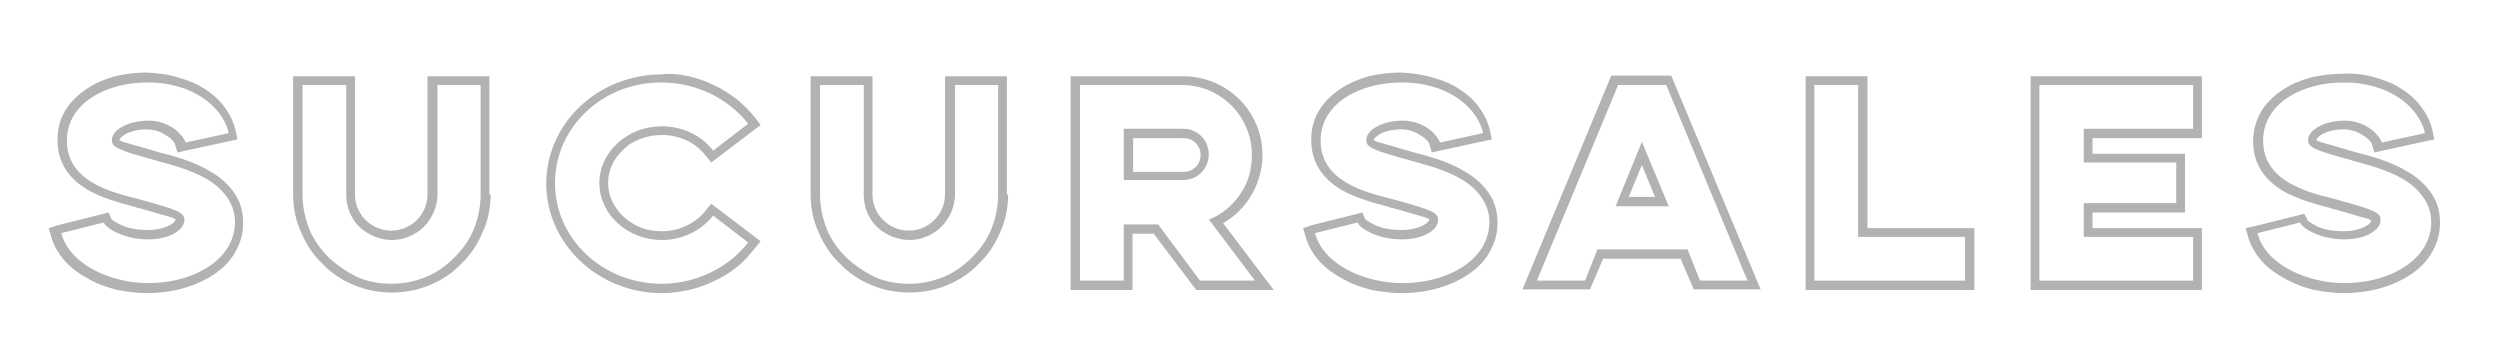
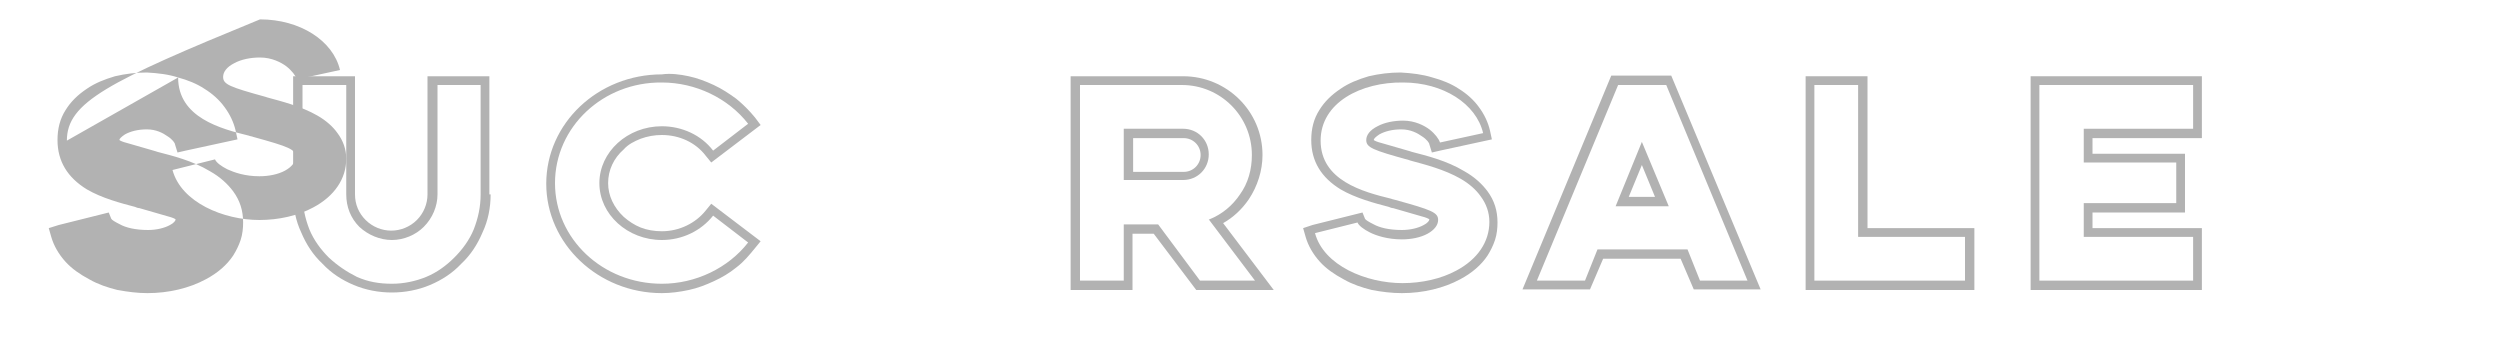
<svg xmlns="http://www.w3.org/2000/svg" version="1.1" id="Capa_1" x="0px" y="0px" viewBox="0 0 400 57" style="enable-background:new 0 0 400 57;" xml:space="preserve">
  <style type="text/css">
	.st0{enable-background:new    ;}
	.st1{fill:#B2B2B2;}
</style>
  <g class="st0">
-     <path class="st1" d="M28.5,12.4c1.5,0.4,3,1,4.2,1.8c1.3,0.8,2.4,1.8,3.2,2.9c0.9,1.2,1.5,2.5,1.8,3.8l0.3,1.4l-8.3,1.8l-1.3,0.3   l-0.4-1.3c0-0.2-0.4-0.8-1.2-1.3c-0.7-0.5-1.8-1.1-3.3-1.1c-1.4,0-2.6,0.3-3.5,0.8c-0.6,0.4-0.9,0.7-0.9,0.9   c0.1,0.1,0.5,0.3,1.3,0.5c1,0.3,2.4,0.7,4.5,1.3l0.3,0.1c2.3,0.6,5.6,1.4,8.4,3.1c1.6,0.9,2.8,2,3.7,3.2c1.1,1.5,1.6,3.1,1.6,5   c0,0.9-0.1,1.9-0.4,2.8c-0.3,0.9-0.7,1.7-1.2,2.5c-1,1.5-2.5,2.8-4.4,3.8c-2.6,1.4-5.9,2.2-9.3,2.2c-1.6,0-3.1-0.2-4.8-0.5   c-1.6-0.4-3.1-0.9-4.5-1.7c-1.5-0.8-2.8-1.7-3.8-2.8c-1.1-1.2-1.9-2.6-2.3-4l-0.4-1.4L9.4,36l6.8-1.7l1.2-0.3l0.4,1   c0.1,0.2,0.6,0.5,1.4,0.9c0.9,0.5,2.4,0.9,4.5,0.9c1.3,0,2.6-0.3,3.5-0.8c0.6-0.3,0.9-0.7,0.9-0.9c-0.1-0.1-0.5-0.3-1.3-0.5   c-1-0.3-2.4-0.7-4.5-1.3c-0.2,0-0.5-0.1-0.7-0.2c-2.3-0.6-5.3-1.4-7.7-2.8c-3.1-1.9-4.7-4.5-4.7-7.9c0-1.8,0.4-3.4,1.3-4.8   c0.8-1.3,1.9-2.4,3.4-3.4c1.3-0.9,2.8-1.5,4.5-2c1.7-0.4,3.4-0.6,5.1-0.6C25.3,11.7,27,11.9,28.5,12.4z M10.7,22.5   c0,6.4,6.8,8.2,11.3,9.3c0.2,0.1,0.5,0.1,0.7,0.2c5.8,1.6,6.8,2,6.8,3.2c0,0.8-0.6,1.6-1.7,2.2c-1.1,0.6-2.6,0.9-4.1,0.9   c-2.3,0-4-0.6-5.1-1.1c-1-0.5-1.8-1.1-2-1.6l-6.8,1.7c1.4,5.2,8.2,8,13.9,8c3.1,0,6.2-0.7,8.6-2c3.4-1.8,5.3-4.6,5.3-7.8   c0-1.5-0.5-2.9-1.4-4.1c-0.7-1-1.8-2-3.2-2.8c-2.6-1.5-5.8-2.3-8-2.9l-0.3-0.1c-5.8-1.6-6.8-2-6.8-3.2c0-0.8,0.6-1.6,1.8-2.2   c1.1-0.6,2.6-0.9,4.1-0.9c1.9,0,3.4,0.8,4.2,1.4c0.9,0.7,1.5,1.5,1.7,2.1l6.9-1.5c-1.1-4.7-6.4-8.1-12.8-8.1   C17.2,13.1,10.7,16.4,10.7,22.5z" />
+     <path class="st1" d="M28.5,12.4c1.5,0.4,3,1,4.2,1.8c1.3,0.8,2.4,1.8,3.2,2.9c0.9,1.2,1.5,2.5,1.8,3.8l0.3,1.4l-8.3,1.8l-1.3,0.3   l-0.4-1.3c0-0.2-0.4-0.8-1.2-1.3c-0.7-0.5-1.8-1.1-3.3-1.1c-1.4,0-2.6,0.3-3.5,0.8c-0.6,0.4-0.9,0.7-0.9,0.9   c0.1,0.1,0.5,0.3,1.3,0.5c1,0.3,2.4,0.7,4.5,1.3l0.3,0.1c2.3,0.6,5.6,1.4,8.4,3.1c1.6,0.9,2.8,2,3.7,3.2c1.1,1.5,1.6,3.1,1.6,5   c0,0.9-0.1,1.9-0.4,2.8c-0.3,0.9-0.7,1.7-1.2,2.5c-1,1.5-2.5,2.8-4.4,3.8c-2.6,1.4-5.9,2.2-9.3,2.2c-1.6,0-3.1-0.2-4.8-0.5   c-1.6-0.4-3.1-0.9-4.5-1.7c-1.5-0.8-2.8-1.7-3.8-2.8c-1.1-1.2-1.9-2.6-2.3-4l-0.4-1.4L9.4,36l6.8-1.7l1.2-0.3l0.4,1   c0.1,0.2,0.6,0.5,1.4,0.9c0.9,0.5,2.4,0.9,4.5,0.9c1.3,0,2.6-0.3,3.5-0.8c0.6-0.3,0.9-0.7,0.9-0.9c-0.1-0.1-0.5-0.3-1.3-0.5   c-1-0.3-2.4-0.7-4.5-1.3c-0.2,0-0.5-0.1-0.7-0.2c-2.3-0.6-5.3-1.4-7.7-2.8c-3.1-1.9-4.7-4.5-4.7-7.9c0-1.8,0.4-3.4,1.3-4.8   c0.8-1.3,1.9-2.4,3.4-3.4c1.3-0.9,2.8-1.5,4.5-2c1.7-0.4,3.4-0.6,5.1-0.6C25.3,11.7,27,11.9,28.5,12.4z c0,6.4,6.8,8.2,11.3,9.3c0.2,0.1,0.5,0.1,0.7,0.2c5.8,1.6,6.8,2,6.8,3.2c0,0.8-0.6,1.6-1.7,2.2c-1.1,0.6-2.6,0.9-4.1,0.9   c-2.3,0-4-0.6-5.1-1.1c-1-0.5-1.8-1.1-2-1.6l-6.8,1.7c1.4,5.2,8.2,8,13.9,8c3.1,0,6.2-0.7,8.6-2c3.4-1.8,5.3-4.6,5.3-7.8   c0-1.5-0.5-2.9-1.4-4.1c-0.7-1-1.8-2-3.2-2.8c-2.6-1.5-5.8-2.3-8-2.9l-0.3-0.1c-5.8-1.6-6.8-2-6.8-3.2c0-0.8,0.6-1.6,1.8-2.2   c1.1-0.6,2.6-0.9,4.1-0.9c1.9,0,3.4,0.8,4.2,1.4c0.9,0.7,1.5,1.5,1.7,2.1l6.9-1.5c-1.1-4.7-6.4-8.1-12.8-8.1   C17.2,13.1,10.7,16.4,10.7,22.5z" />
    <path class="st1" d="M78.5,31.1c0,2.1-0.4,4.2-1.3,6.1c-0.8,1.9-1.9,3.6-3.4,5c-1.4,1.5-3.1,2.6-5,3.4c-1.9,0.8-4,1.2-6.1,1.2   c-2.1,0-4.2-0.4-6.1-1.2c-1.9-0.8-3.6-1.9-5-3.4c-1.5-1.4-2.6-3.1-3.4-5c-0.9-1.9-1.3-4-1.3-6.1V12.2h9.9v18.9c0,1.6,0.6,3,1.7,4.1   s2.6,1.7,4.1,1.7c1.5,0,3-0.6,4.1-1.7c1.1-1.1,1.7-2.6,1.7-4.1V12.2h9.9V31.1z M70,13.6v17.5c0,1.9-0.8,3.8-2.2,5.2   c-1.3,1.3-3.2,2.1-5.1,2.1c-1.9,0-3.8-0.8-5.2-2.1c-1.4-1.4-2.1-3.2-2.1-5.2V13.6h-7v17.5c0,1.9,0.4,3.8,1.1,5.6   c0.7,1.7,1.8,3.2,3.1,4.5c1.4,1.3,2.9,2.3,4.5,3.1c1.8,0.8,3.6,1.1,5.6,1.1c1.9,0,3.8-0.4,5.5-1.1c1.7-0.7,3.2-1.8,4.5-3.1   c1.3-1.3,2.4-2.8,3.1-4.5c0.7-1.8,1.1-3.6,1.1-5.6V13.6H70z" />
    <path class="st1" d="M110.2,12.2c1.4,0.3,2.7,0.8,4,1.4c1.3,0.6,2.5,1.4,3.6,2.2c1.1,0.9,2.1,1.9,3,3l0.9,1.2l-7.9,6l-0.9-1.1   c-1.6-2.1-4.2-3.3-7-3.3c-1.2,0-2.3,0.2-3.4,0.6c-1,0.4-2,0.9-2.7,1.7c-1.6,1.4-2.5,3.3-2.5,5.4c0,2,0.9,3.9,2.5,5.4   c0.8,0.7,1.7,1.3,2.7,1.7c1,0.4,2.2,0.6,3.4,0.6c2.8,0,5.4-1.3,7-3.3l0.9-1.1l7.9,6l-0.9,1.1c-0.9,1.1-1.8,2.2-3,3.1   c-1.1,0.9-2.3,1.6-3.6,2.2c-1.3,0.6-2.6,1.1-4,1.4c-1.4,0.3-2.9,0.5-4.3,0.5c-10.2,0-18.5-7.9-18.5-17.5c0-9.7,8.3-17.5,18.5-17.5   C107.3,11.7,108.8,11.9,110.2,12.2z M88.8,29.3c0,8.9,7.6,16.1,17.1,16.1c5.4,0,10.6-2.5,13.8-6.6l-5.6-4.3   c-1.9,2.4-4.9,3.9-8.2,3.9c-5.5,0-10-4.1-10-9.1c0-5,4.5-9.1,10-9.1c3.2,0,6.3,1.4,8.2,3.9l5.6-4.3c-3.2-4.1-8.4-6.6-13.8-6.6   C96.5,13.1,88.8,20.3,88.8,29.3z" />
-     <path class="st1" d="M161.3,31.1c0,2.1-0.4,4.2-1.3,6.1c-0.8,1.9-1.9,3.6-3.4,5c-1.4,1.5-3.1,2.6-5,3.4c-1.9,0.8-4,1.2-6.1,1.2   c-2.1,0-4.2-0.4-6.1-1.2c-1.9-0.8-3.6-1.9-5-3.4c-1.5-1.4-2.6-3.1-3.4-5c-0.9-1.9-1.3-4-1.3-6.1V12.2h9.9v18.9c0,1.6,0.6,3,1.7,4.1   s2.6,1.7,4.1,1.7c1.5,0,3-0.6,4.1-1.7c1.1-1.1,1.7-2.6,1.7-4.1V12.2h9.9V31.1z M152.8,13.6v17.5c0,1.9-0.8,3.8-2.2,5.2   c-1.3,1.3-3.2,2.1-5.1,2.1c-1.9,0-3.8-0.8-5.2-2.1c-1.4-1.4-2.1-3.2-2.1-5.2V13.6h-7v17.5c0,1.9,0.4,3.8,1.1,5.6   c0.7,1.7,1.8,3.2,3.1,4.5c1.4,1.3,2.9,2.3,4.5,3.1c1.8,0.8,3.6,1.1,5.6,1.1c1.9,0,3.8-0.4,5.5-1.1c1.7-0.7,3.2-1.8,4.5-3.1   c1.3-1.3,2.4-2.8,3.1-4.5c0.7-1.8,1.1-3.6,1.1-5.6V13.6H152.8z" />
    <path class="st1" d="M202,24.8c0,2.5-0.8,5-2.2,7.1c-1.1,1.6-2.5,2.9-4.1,3.8l8.1,10.7h-12.4l-6.8-9h-3.4v9h-9.9V12.2h18   C196.3,12.2,202,17.8,202,24.8z M172.8,13.6v31.3h7v-9h5.5l6.7,9h8.8l-7.4-9.8l0.1,0c2-0.8,3.7-2.2,4.9-4c1.3-1.8,1.9-4,1.9-6.3   c0-6.2-5-11.2-11.2-11.2H172.8z M179.8,20.6h9.5c2.3,0,4.1,1.8,4.1,4.1s-1.8,4.1-4.1,4.1h-9.5V20.6z M181.3,27.5h8.1   c1.5,0,2.7-1.2,2.7-2.7c0-1.5-1.2-2.7-2.7-2.7h-8.1V27.5z" />
    <path class="st1" d="M229.2,12.4c1.5,0.4,3,1,4.2,1.8c1.3,0.8,2.4,1.8,3.2,2.9c0.9,1.2,1.5,2.5,1.8,3.8l0.3,1.4l-8.3,1.8l-1.3,0.3   l-0.4-1.3c0-0.2-0.4-0.8-1.2-1.3c-0.7-0.5-1.8-1.1-3.3-1.1c-1.4,0-2.6,0.3-3.5,0.8c-0.6,0.4-0.9,0.7-0.9,0.9   c0.1,0.1,0.5,0.3,1.3,0.5c1,0.3,2.4,0.7,4.5,1.3l0.3,0.1c2.3,0.6,5.6,1.4,8.4,3.1c1.6,0.9,2.8,2,3.7,3.2c1.1,1.5,1.6,3.1,1.6,5   c0,0.9-0.1,1.9-0.4,2.8c-0.3,0.9-0.7,1.7-1.2,2.5c-1,1.5-2.5,2.8-4.4,3.8c-2.6,1.4-5.9,2.2-9.3,2.2c-1.6,0-3.2-0.2-4.8-0.5   c-1.6-0.4-3.1-0.9-4.5-1.7c-1.5-0.8-2.8-1.7-3.8-2.8c-1.1-1.2-1.9-2.6-2.3-4l-0.4-1.4L210,36l6.8-1.7L218,34l0.4,1   c0.1,0.2,0.6,0.5,1.4,0.9c0.9,0.5,2.4,0.9,4.5,0.9c1.3,0,2.6-0.3,3.5-0.8c0.6-0.3,0.9-0.7,0.9-0.9c-0.1-0.1-0.5-0.3-1.3-0.5   c-1-0.3-2.4-0.7-4.5-1.3c-0.2,0-0.5-0.1-0.7-0.2c-2.3-0.6-5.3-1.4-7.7-2.8c-3.1-1.9-4.7-4.5-4.7-7.9c0-1.8,0.4-3.4,1.3-4.8   c0.8-1.3,1.9-2.4,3.4-3.4c1.3-0.9,2.8-1.5,4.5-2c1.7-0.4,3.4-0.6,5.1-0.6C225.9,11.7,227.6,11.9,229.2,12.4z M211.3,22.5   c0,6.4,6.8,8.2,11.3,9.3c0.2,0.1,0.4,0.1,0.7,0.2c5.8,1.6,6.8,2,6.8,3.2c0,0.8-0.6,1.6-1.7,2.2c-1.1,0.6-2.6,0.9-4.1,0.9   c-2.3,0-4.1-0.6-5.1-1.1c-1-0.5-1.8-1.1-2-1.6l-6.8,1.7c1.4,5.2,8.2,8,14,8c3.1,0,6.2-0.7,8.6-2c3.4-1.8,5.3-4.6,5.3-7.8   c0-1.5-0.5-2.9-1.4-4.1c-0.7-1-1.8-2-3.2-2.8c-2.6-1.5-5.8-2.3-8-2.9l-0.3-0.1c-5.8-1.6-6.8-2-6.8-3.2c0-0.8,0.6-1.6,1.8-2.2   c1.1-0.6,2.6-0.9,4.1-0.9c1.9,0,3.4,0.8,4.2,1.4c0.9,0.7,1.5,1.5,1.7,2.1l6.9-1.5c-1.1-4.7-6.4-8.1-12.8-8.1   C217.8,13.1,211.3,16.4,211.3,22.5z" />
    <path class="st1" d="M281.7,46.3H271l-2.1-4.9h-12.4l-2.1,4.9h-10.8l14.2-34.2h9.6L281.7,46.3z M258.9,13.6l-13,31.3h7.7l2-5h14.4   l2,5h7.6l-13-31.3H258.9z M262.7,22.7l4.3,10.3h-8.5L262.7,22.7z M264.8,31.5l-2.1-5.1l-2.1,5.1H264.8z" />
    <path class="st1" d="M298.8,36.5h17.1v9.9h-27V12.2h9.9V36.5z M290.3,13.6v31.3h24.1v-7h-17.1V13.6H290.3z" />
    <path class="st1" d="M352.3,22.1h-17.5v2.5h14.8V34h-14.8v2.5h17.5v9.9h-27.4V12.2h27.4V22.1z M326.3,13.6v31.3h24.6v-7h-17.5v-5.4   h14.8V26h-14.8v-5.4h17.5v-7H326.3z" />
-     <path class="st1" d="M380,12.4c1.5,0.4,3,1,4.2,1.8c1.3,0.8,2.4,1.8,3.2,2.9c0.9,1.2,1.5,2.5,1.8,3.8l0.3,1.4l-8.3,1.8l-1.3,0.3   l-0.4-1.3c0-0.2-0.4-0.8-1.2-1.3c-0.7-0.5-1.8-1.1-3.3-1.1c-1.4,0-2.6,0.3-3.5,0.8c-0.6,0.4-0.9,0.7-0.9,0.9   c0.1,0.1,0.5,0.3,1.3,0.5c1,0.3,2.4,0.7,4.5,1.3l0.3,0.1c2.3,0.6,5.6,1.4,8.4,3.1c1.6,0.9,2.8,2,3.7,3.2c1.1,1.5,1.6,3.1,1.6,5   c0,0.9-0.1,1.9-0.4,2.8c-0.3,0.9-0.7,1.7-1.2,2.5c-1,1.5-2.5,2.8-4.4,3.8c-2.6,1.4-5.9,2.2-9.3,2.2c-1.6,0-3.2-0.2-4.8-0.5   c-1.6-0.4-3.1-0.9-4.5-1.7c-1.5-0.8-2.8-1.7-3.8-2.8c-1.1-1.2-1.9-2.6-2.3-4l-0.4-1.4l1.4-0.3l6.8-1.7l1.2-0.3l0.5,1   c0.1,0.2,0.6,0.5,1.3,0.9c0.9,0.5,2.4,0.9,4.5,0.9c1.3,0,2.6-0.3,3.5-0.8c0.6-0.3,0.9-0.7,0.9-0.9c-0.1-0.1-0.4-0.3-1.3-0.5   c-1-0.3-2.4-0.7-4.5-1.3c-0.2,0-0.5-0.1-0.7-0.2c-2.3-0.6-5.3-1.4-7.7-2.8c-3.1-1.9-4.7-4.5-4.7-7.9c0-1.8,0.5-3.4,1.3-4.8   c0.8-1.3,1.9-2.4,3.4-3.4c1.3-0.9,2.8-1.5,4.5-2c1.7-0.4,3.4-0.6,5.1-0.6C376.7,11.7,378.4,11.9,380,12.4z M362.1,22.5   c0,6.4,6.8,8.2,11.3,9.3c0.2,0.1,0.5,0.1,0.7,0.2c5.8,1.6,6.8,2,6.8,3.2c0,0.8-0.6,1.6-1.7,2.2c-1.1,0.6-2.6,0.9-4.1,0.9   c-2.3,0-4-0.6-5.1-1.1c-1-0.5-1.8-1.1-2-1.6l-6.8,1.7c1.3,5.2,8.2,8,13.9,8c3.1,0,6.2-0.7,8.6-2c3.4-1.8,5.3-4.6,5.3-7.8   c0-1.5-0.5-2.9-1.4-4.1c-0.7-1-1.8-2-3.2-2.8c-2.6-1.5-5.8-2.3-8-2.9l-0.3-0.1c-5.8-1.6-6.8-2-6.8-3.2c0-0.8,0.6-1.6,1.8-2.2   c1.1-0.6,2.6-0.9,4.1-0.9c1.9,0,3.4,0.8,4.2,1.4c0.9,0.7,1.5,1.5,1.7,2.1l6.9-1.5c-1.1-4.7-6.4-8.1-12.8-8.1   C368.6,13.1,362.1,16.4,362.1,22.5z" />
  </g>
</svg>